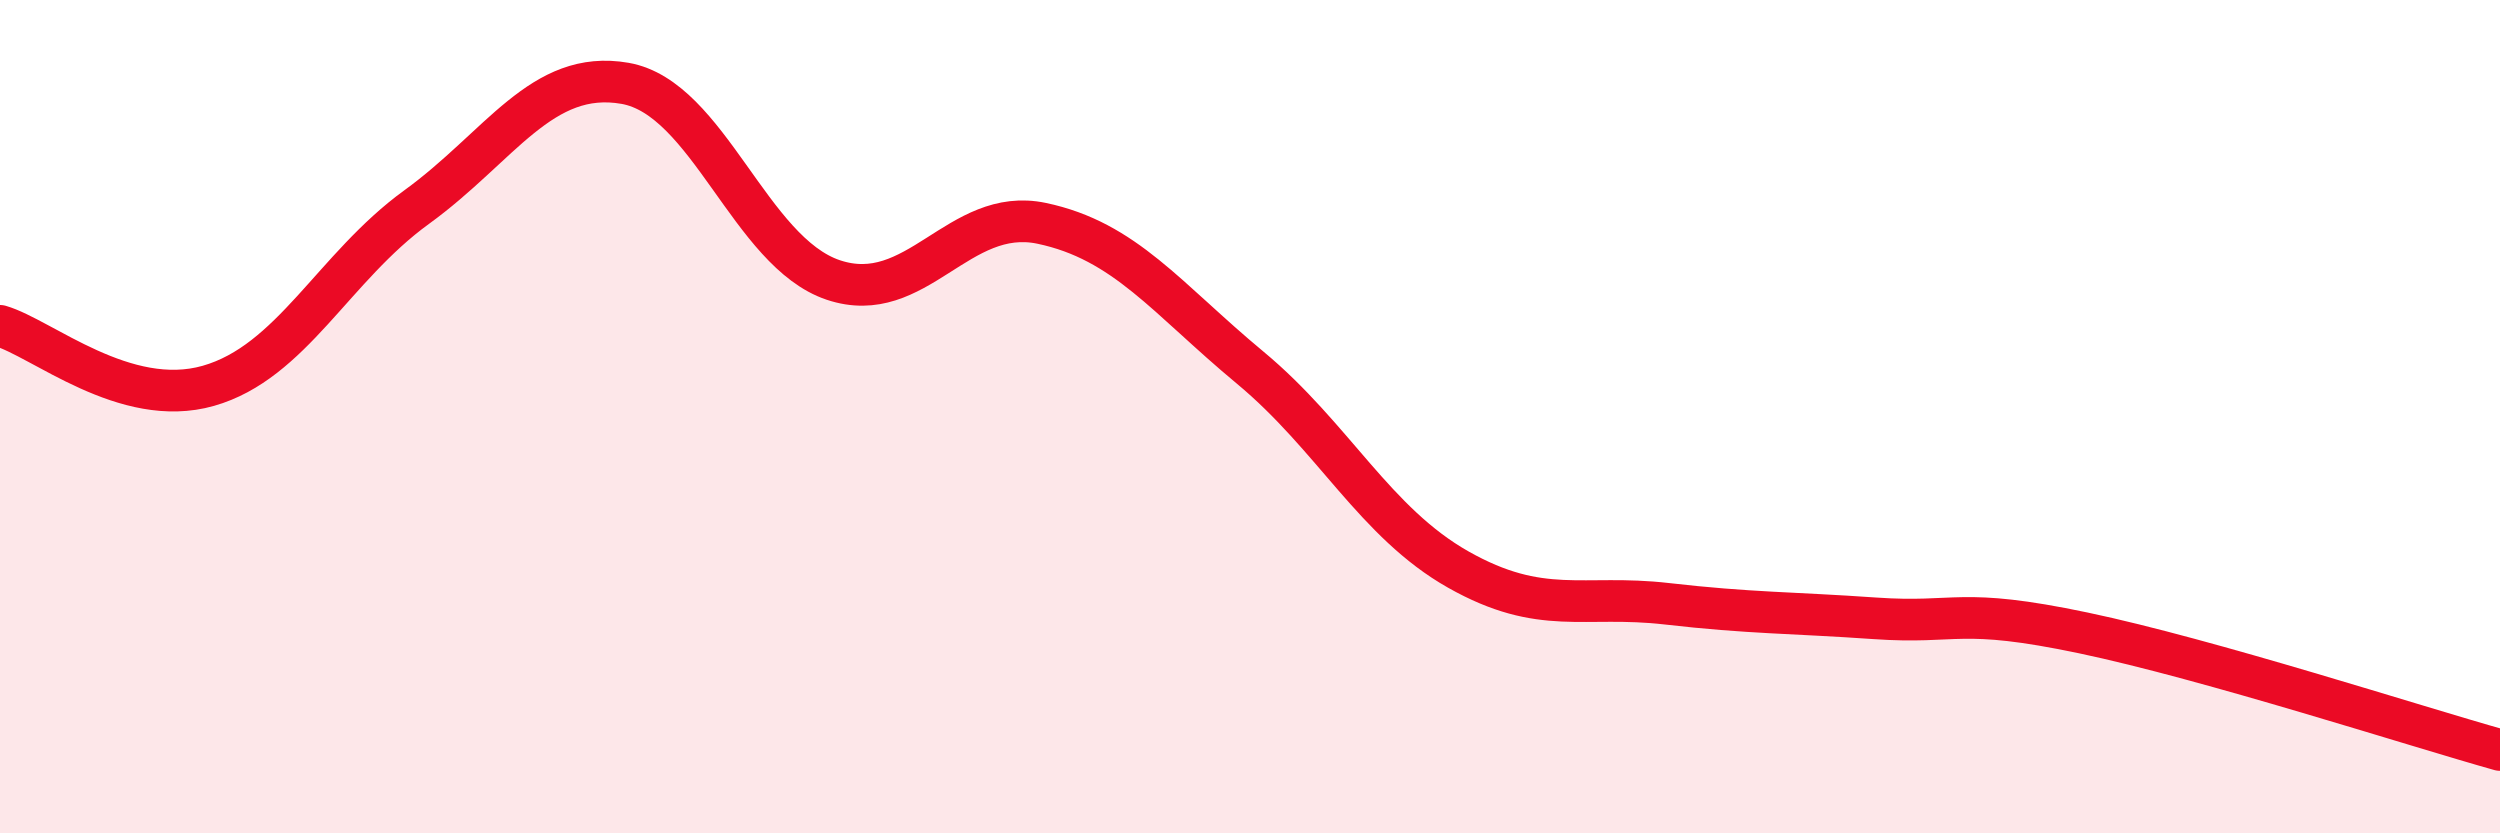
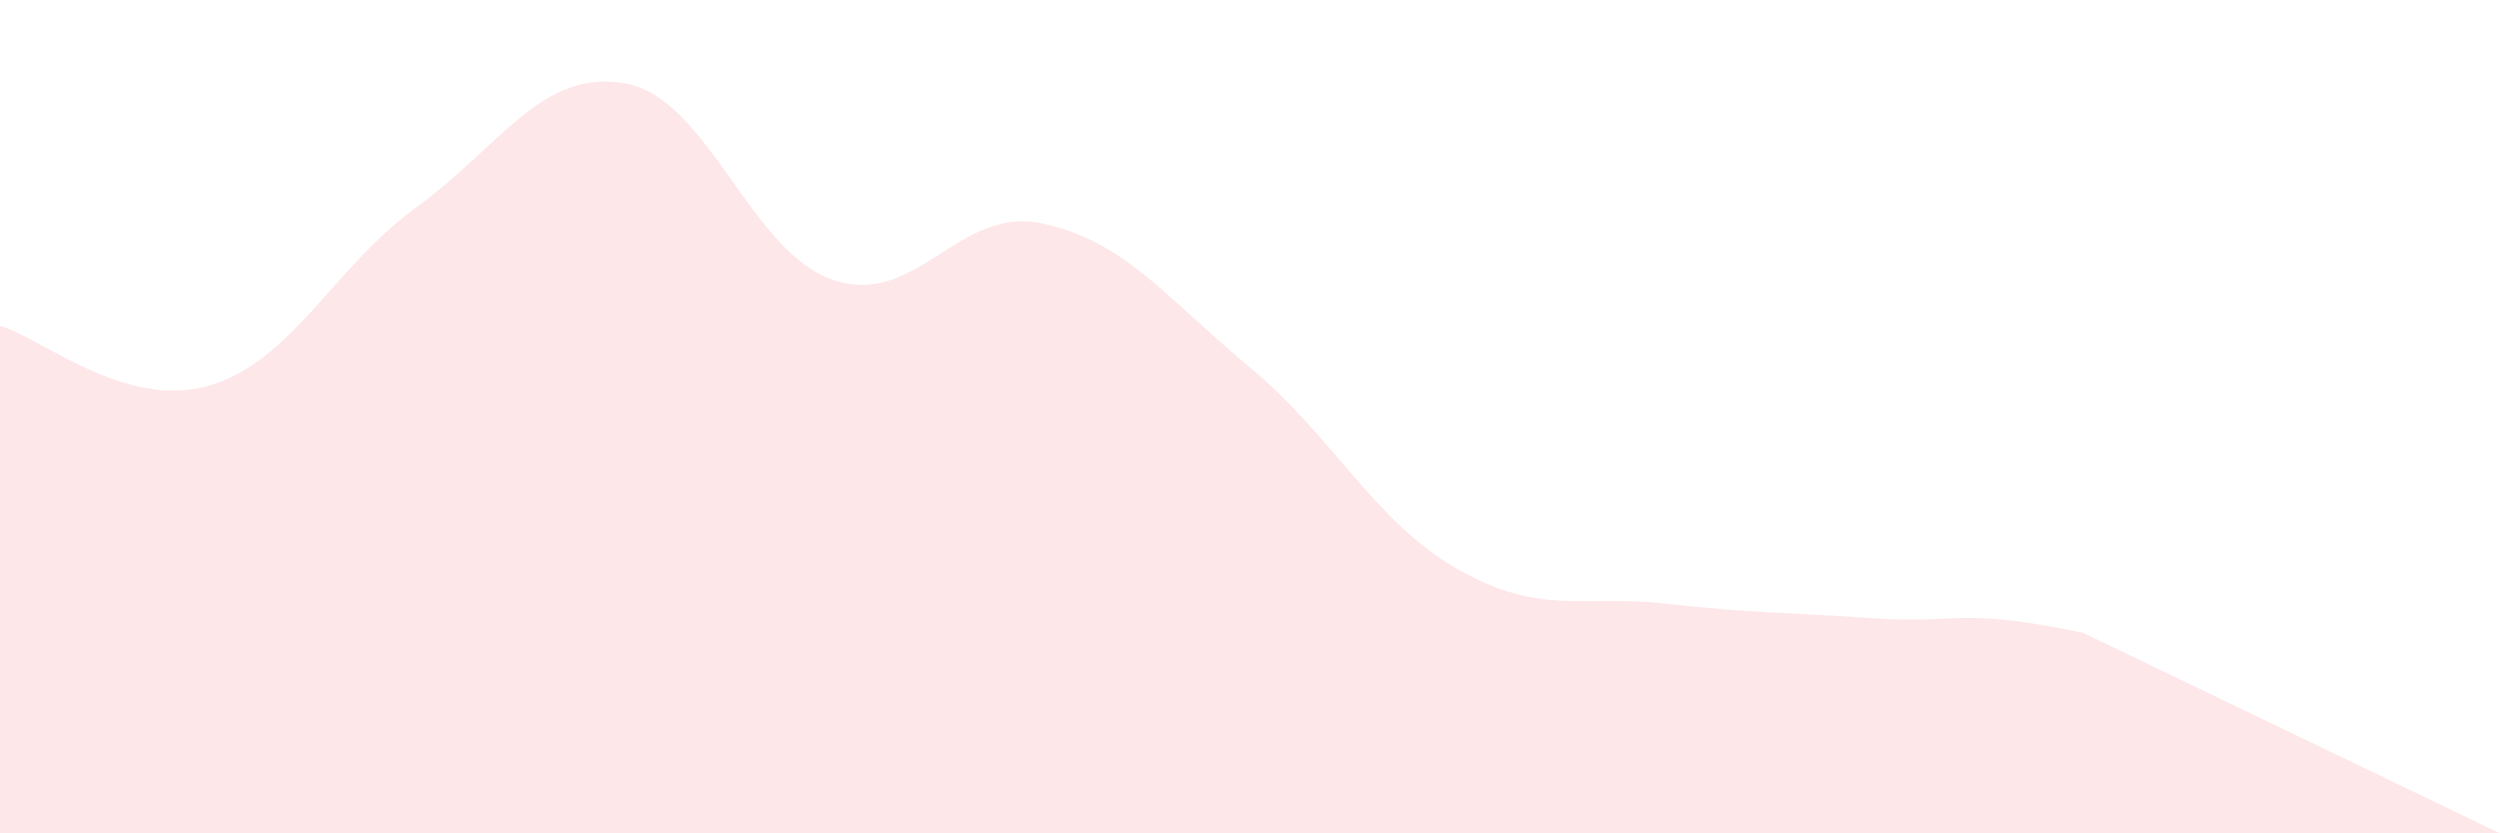
<svg xmlns="http://www.w3.org/2000/svg" width="60" height="20" viewBox="0 0 60 20">
-   <path d="M 0,7.82 C 1,8.11 3,9.83 5,9.26 C 7,8.69 8,6.42 10,4.97 C 12,3.52 13,1.65 15,2 C 17,2.35 18,6.05 20,6.72 C 22,7.39 23,4.94 25,5.36 C 27,5.78 28,7.16 30,8.82 C 32,10.48 33,12.54 35,13.67 C 37,14.8 38,14.26 40,14.49 C 42,14.72 43,14.7 45,14.84 C 47,14.98 47,14.56 50,15.19 C 53,15.82 58,17.44 60,18L60 20L0 20Z" fill="#EB0A25" opacity="0.1" stroke-linecap="round" stroke-linejoin="round" />
-   <path d="M 0,7.82 C 1,8.11 3,9.83 5,9.26 C 7,8.69 8,6.42 10,4.97 C 12,3.52 13,1.65 15,2 C 17,2.35 18,6.05 20,6.72 C 22,7.39 23,4.94 25,5.36 C 27,5.78 28,7.16 30,8.82 C 32,10.48 33,12.54 35,13.67 C 37,14.8 38,14.26 40,14.49 C 42,14.72 43,14.7 45,14.84 C 47,14.98 47,14.56 50,15.19 C 53,15.82 58,17.44 60,18" stroke="#EB0A25" stroke-width="1" fill="none" stroke-linecap="round" stroke-linejoin="round" />
+   <path d="M 0,7.82 C 1,8.11 3,9.83 5,9.26 C 7,8.69 8,6.42 10,4.97 C 12,3.52 13,1.65 15,2 C 17,2.35 18,6.05 20,6.72 C 22,7.39 23,4.94 25,5.36 C 27,5.78 28,7.16 30,8.82 C 32,10.48 33,12.54 35,13.67 C 37,14.8 38,14.26 40,14.49 C 42,14.72 43,14.7 45,14.84 C 47,14.98 47,14.56 50,15.19 L60 20L0 20Z" fill="#EB0A25" opacity="0.1" stroke-linecap="round" stroke-linejoin="round" />
</svg>